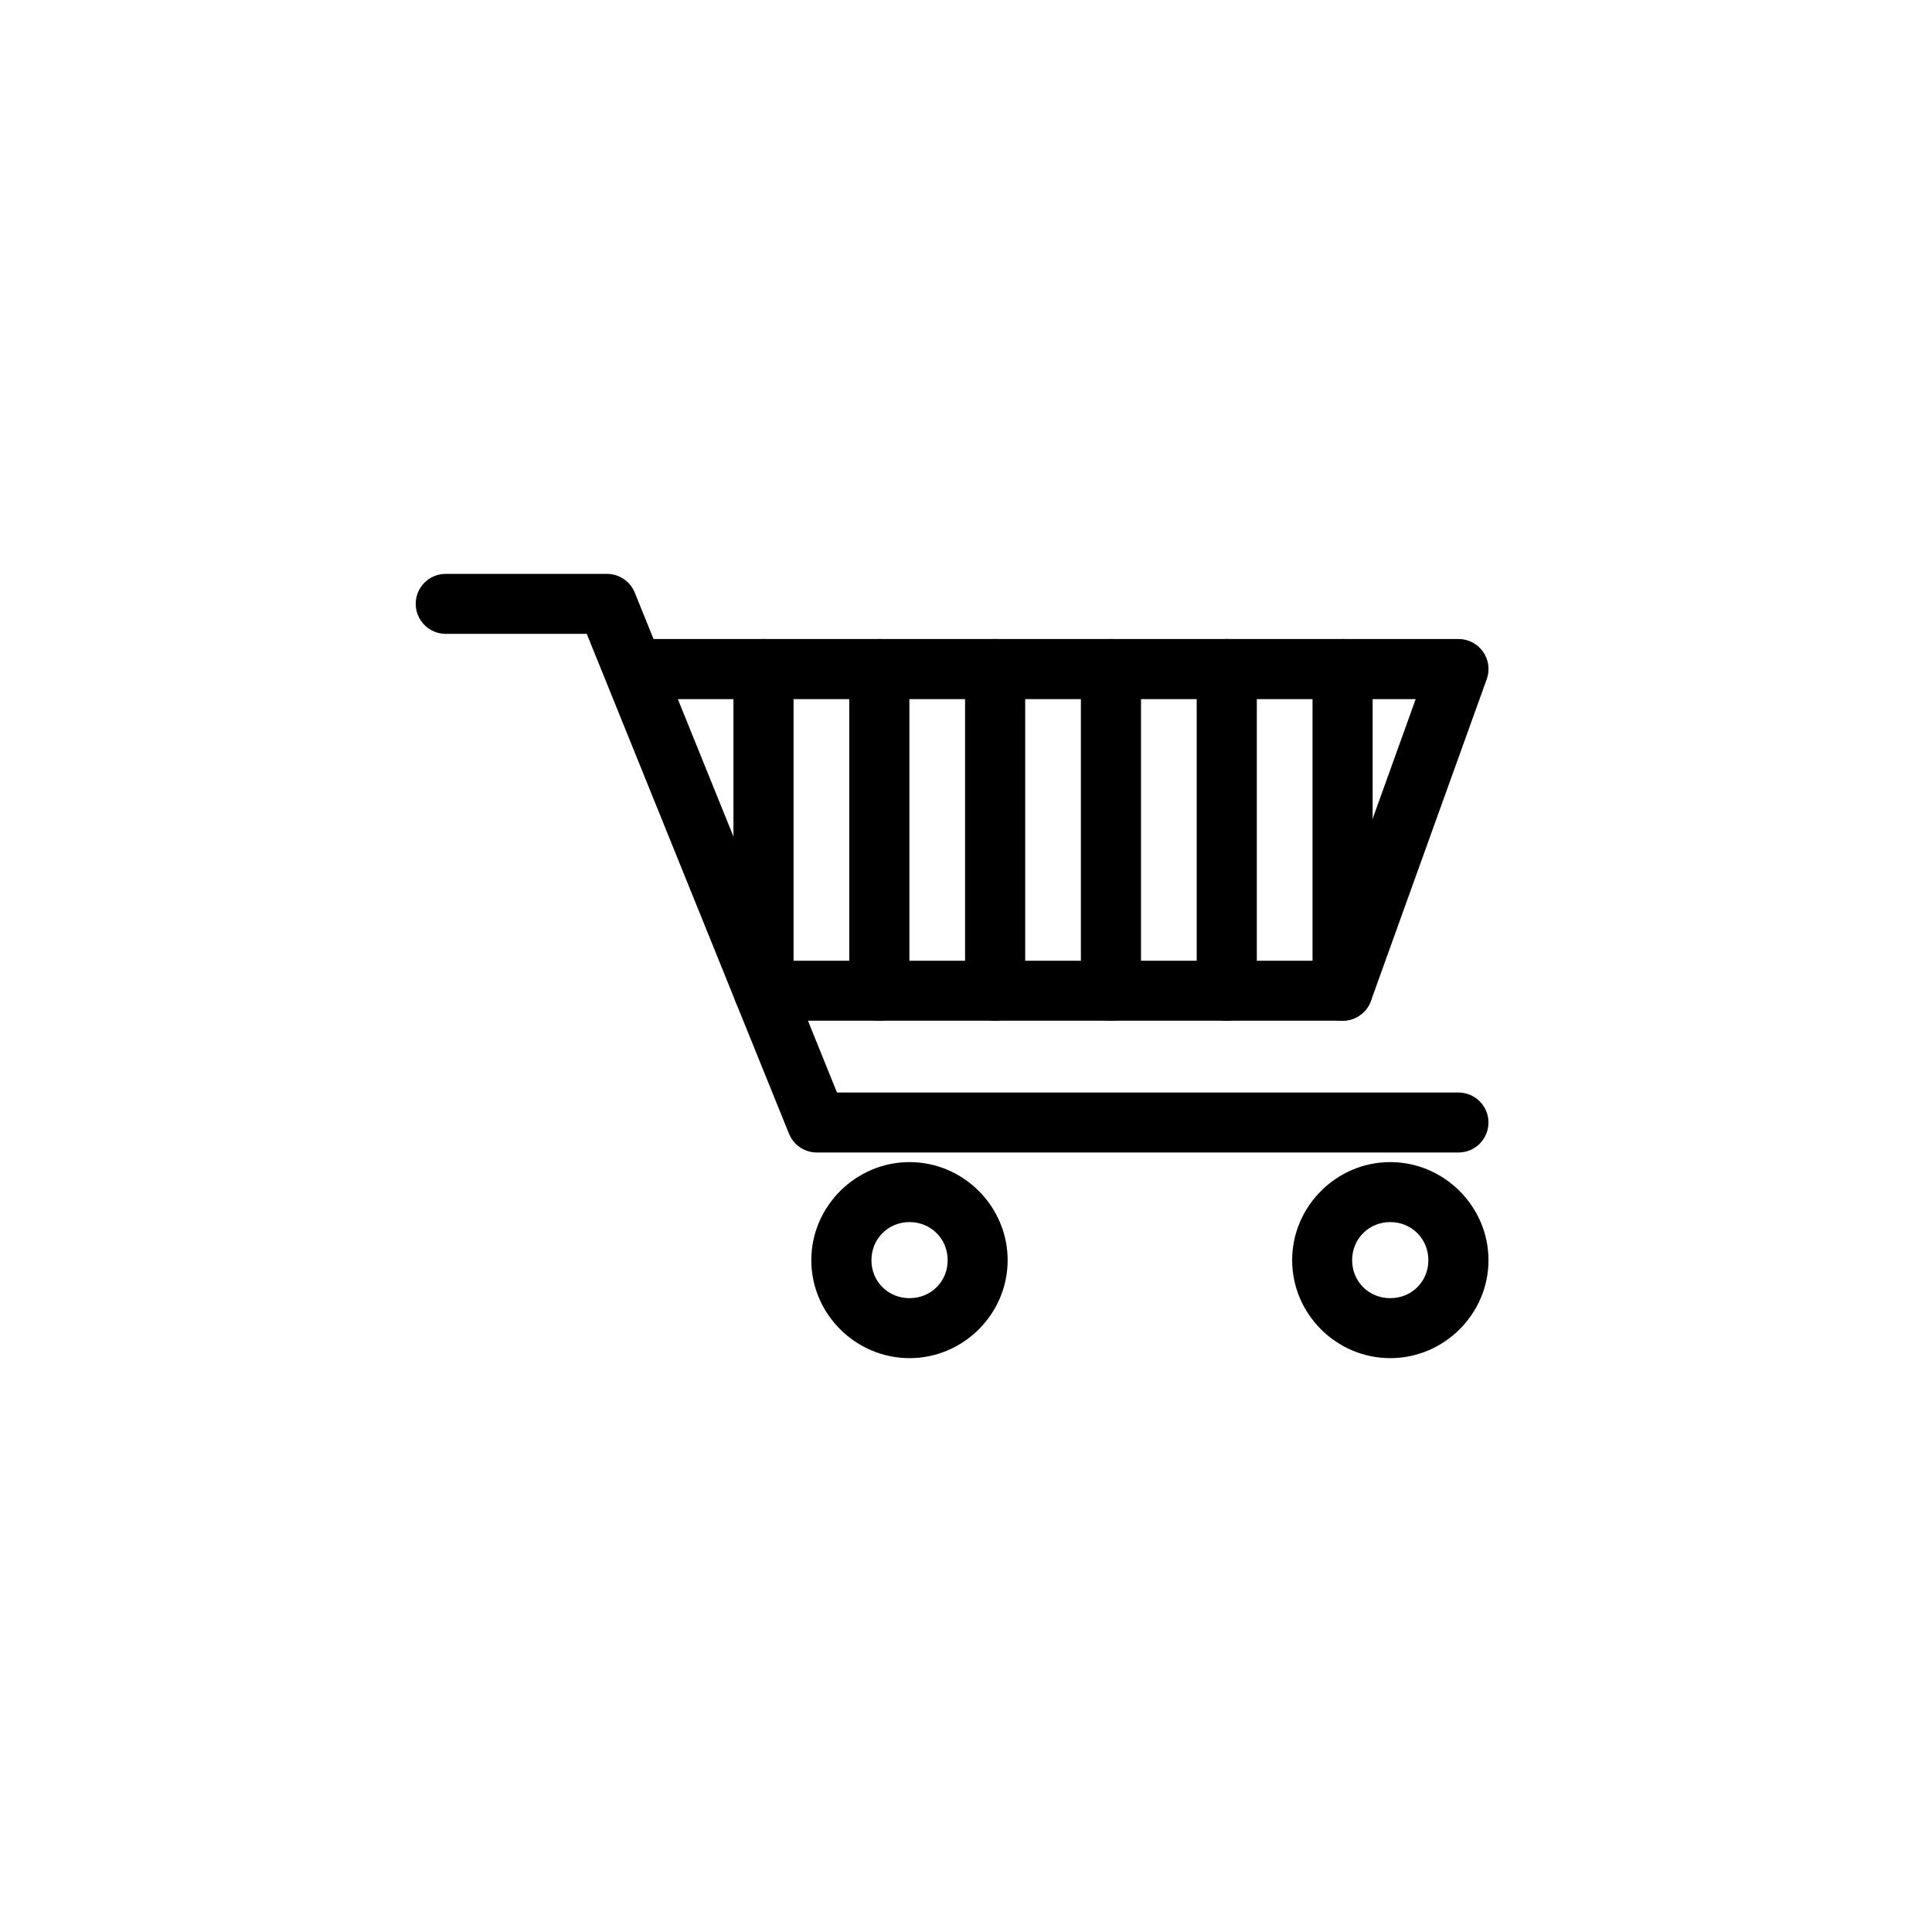
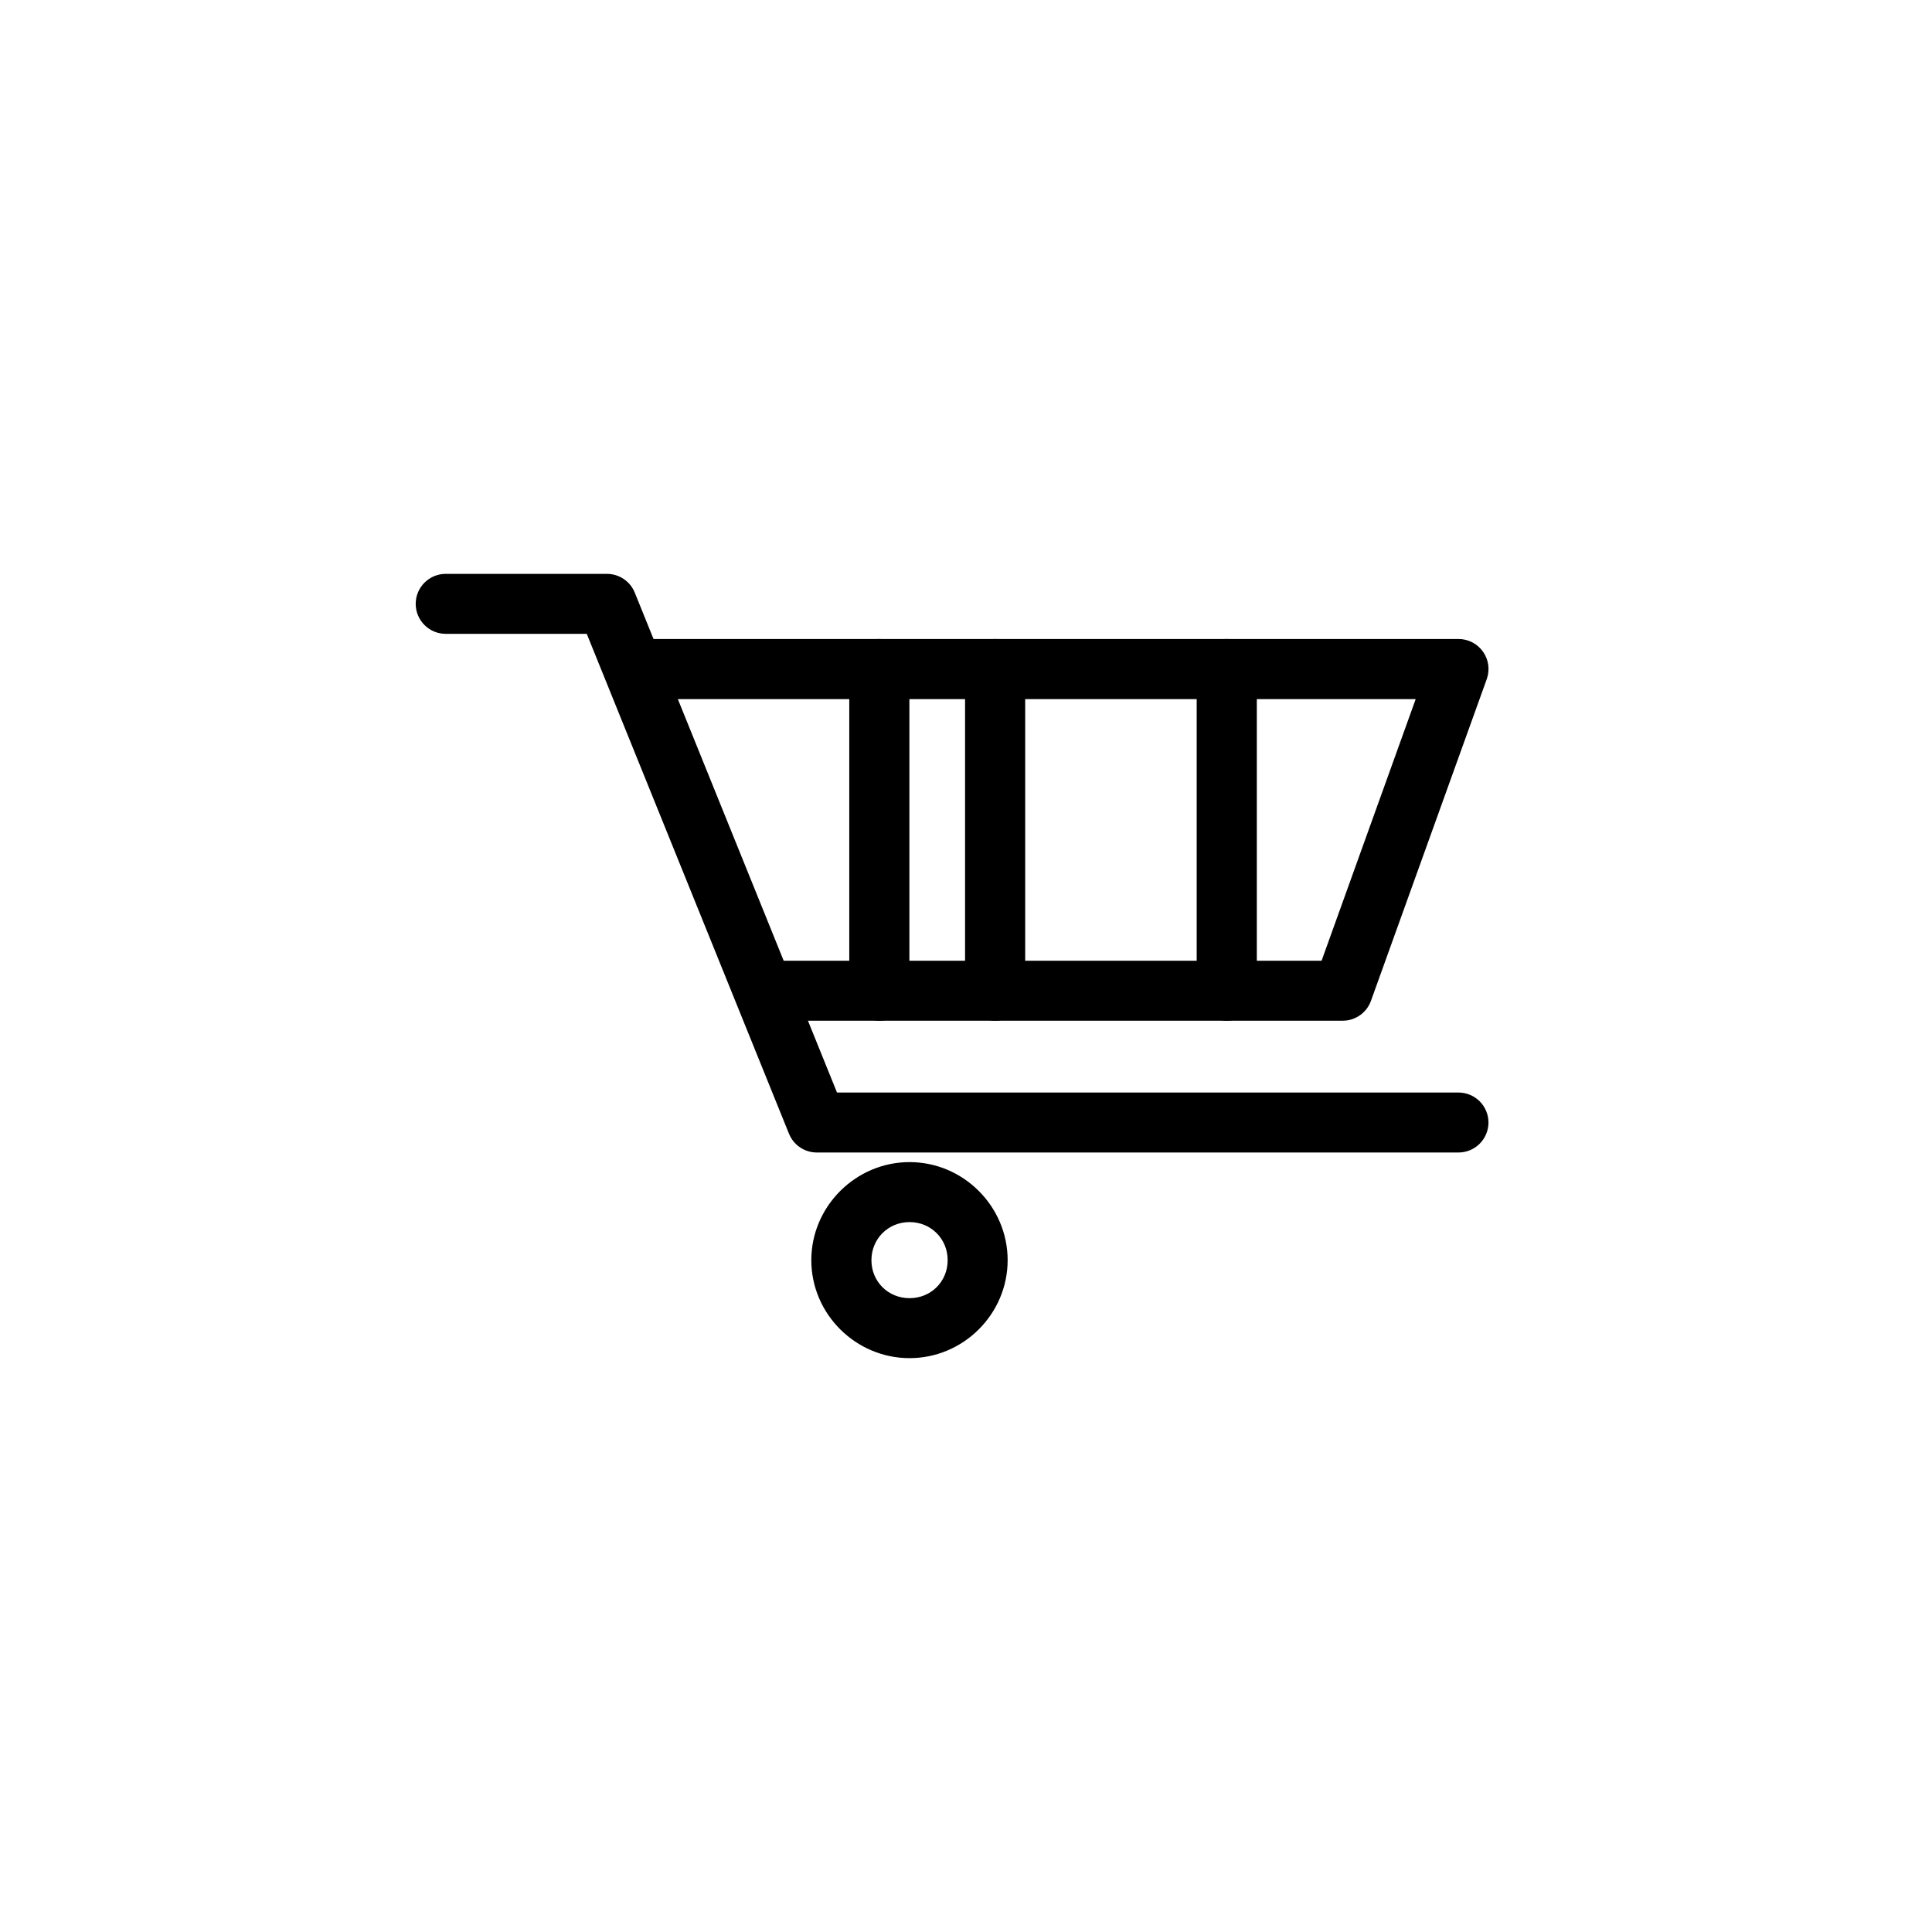
<svg xmlns="http://www.w3.org/2000/svg" fill="#000000" width="800px" height="800px" version="1.1" viewBox="144 144 512 512">
  <g>
    <path d="m262.11 296.08c-4.387 0.004-7.941 3.559-7.945 7.945 0.004 4.391 3.559 7.945 7.945 7.949h37.387l53.594 132.48h0.004c1.211 3 4.121 4.965 7.359 4.973h170.02c2.113 0.008 4.144-0.824 5.644-2.316 1.496-1.492 2.34-3.519 2.344-5.633-0.004-2.113-0.848-4.141-2.344-5.629-1.5-1.492-3.531-2.324-5.644-2.316h-164.66l-53.594-132.48c-1.215-3-4.125-4.965-7.363-4.973z" />
    <path d="m312.38 313.34c-2.113 0-4.141 0.844-5.633 2.344-1.492 1.496-2.324 3.527-2.316 5.641 0.004 4.387 3.559 7.945 7.949 7.949h206.79l-24.938 69.332h-144.77c-4.387 0.004-7.945 3.559-7.949 7.945 0.004 4.391 3.559 7.945 7.949 7.949h150.33c3.363 0.016 6.371-2.086 7.516-5.246l30.691-85.266c0.879-2.445 0.512-5.16-0.984-7.281-1.496-2.121-3.934-3.379-6.531-3.367z" />
-     <path d="m499.78 313.34c-2.113 0-4.141 0.844-5.633 2.344-1.492 1.496-2.324 3.527-2.316 5.641v85.227c0.004 4.391 3.562 7.945 7.949 7.949 2.113 0.008 4.144-0.824 5.641-2.316 1.5-1.492 2.344-3.516 2.344-5.633v-85.227c0.008-2.121-0.828-4.156-2.328-5.656s-3.535-2.336-5.656-2.328z" />
    <path d="m469.12 313.34c-2.117-0.008-4.156 0.828-5.656 2.328s-2.336 3.535-2.328 5.656v85.227c0 2.117 0.844 4.141 2.344 5.633s3.527 2.324 5.641 2.316c4.391-0.004 7.945-3.559 7.949-7.949v-85.227c0.008-2.113-0.824-4.144-2.316-5.641-1.492-1.5-3.516-2.344-5.633-2.344z" />
-     <path d="m438.43 313.34c-2.121-0.008-4.156 0.828-5.656 2.328s-2.34 3.535-2.328 5.656v85.227c0 2.117 0.844 4.141 2.344 5.633 1.496 1.492 3.527 2.324 5.641 2.316 4.387-0.004 7.941-3.559 7.949-7.949v-85.227c0.008-2.113-0.828-4.144-2.316-5.641-1.492-1.5-3.519-2.344-5.633-2.344z" />
    <path d="m407.74 313.34c-2.121-0.008-4.156 0.828-5.656 2.328s-2.34 3.535-2.332 5.656v85.227c0.004 2.117 0.848 4.141 2.344 5.633 1.5 1.492 3.531 2.324 5.644 2.316 4.387-0.004 7.941-3.559 7.945-7.949v-85.227c0.008-2.113-0.824-4.144-2.316-5.641-1.488-1.5-3.516-2.344-5.629-2.344z" />
    <path d="m377.05 313.34c-2.121-0.008-4.156 0.828-5.656 2.328s-2.336 3.535-2.328 5.656v85.227c0 2.117 0.844 4.141 2.344 5.633 1.496 1.492 3.527 2.324 5.641 2.316 4.387-0.004 7.945-3.559 7.949-7.949v-85.227c0.008-2.113-0.824-4.144-2.316-5.641-1.492-1.5-3.519-2.344-5.633-2.344z" />
-     <path d="m346.36 313.34c-2.121-0.008-4.156 0.828-5.656 2.328s-2.34 3.535-2.332 5.656v85.227c0.004 2.117 0.848 4.141 2.344 5.633 1.5 1.492 3.531 2.324 5.644 2.316 4.387-0.004 7.941-3.559 7.945-7.949v-85.227c0.012-2.113-0.824-4.144-2.316-5.641-1.488-1.5-3.516-2.344-5.629-2.344z" />
    <path d="m385.04 451.97c-14.266 0-26.035 11.73-26.035 25.996s11.766 25.957 26.035 25.957c14.266 0 25.996-11.691 25.996-25.957s-11.727-25.996-25.996-25.996zm0 15.895c5.68 0 10.102 4.445 10.102 10.102s-4.422 10.062-10.102 10.062c-5.68 0-10.102-4.406-10.102-10.062s4.422-10.102 10.102-10.102z" />
-     <path d="m512.43 451.97c-14.266 0-25.996 11.73-25.996 25.996s11.727 25.957 25.996 25.957c14.266 0 26.035-11.691 26.035-25.957s-11.766-25.996-26.035-25.996zm0 15.895c5.68 0 10.102 4.445 10.102 10.102s-4.422 10.062-10.102 10.062c-5.68 0-10.102-4.406-10.102-10.062s4.422-10.102 10.102-10.102z" />
  </g>
</svg>